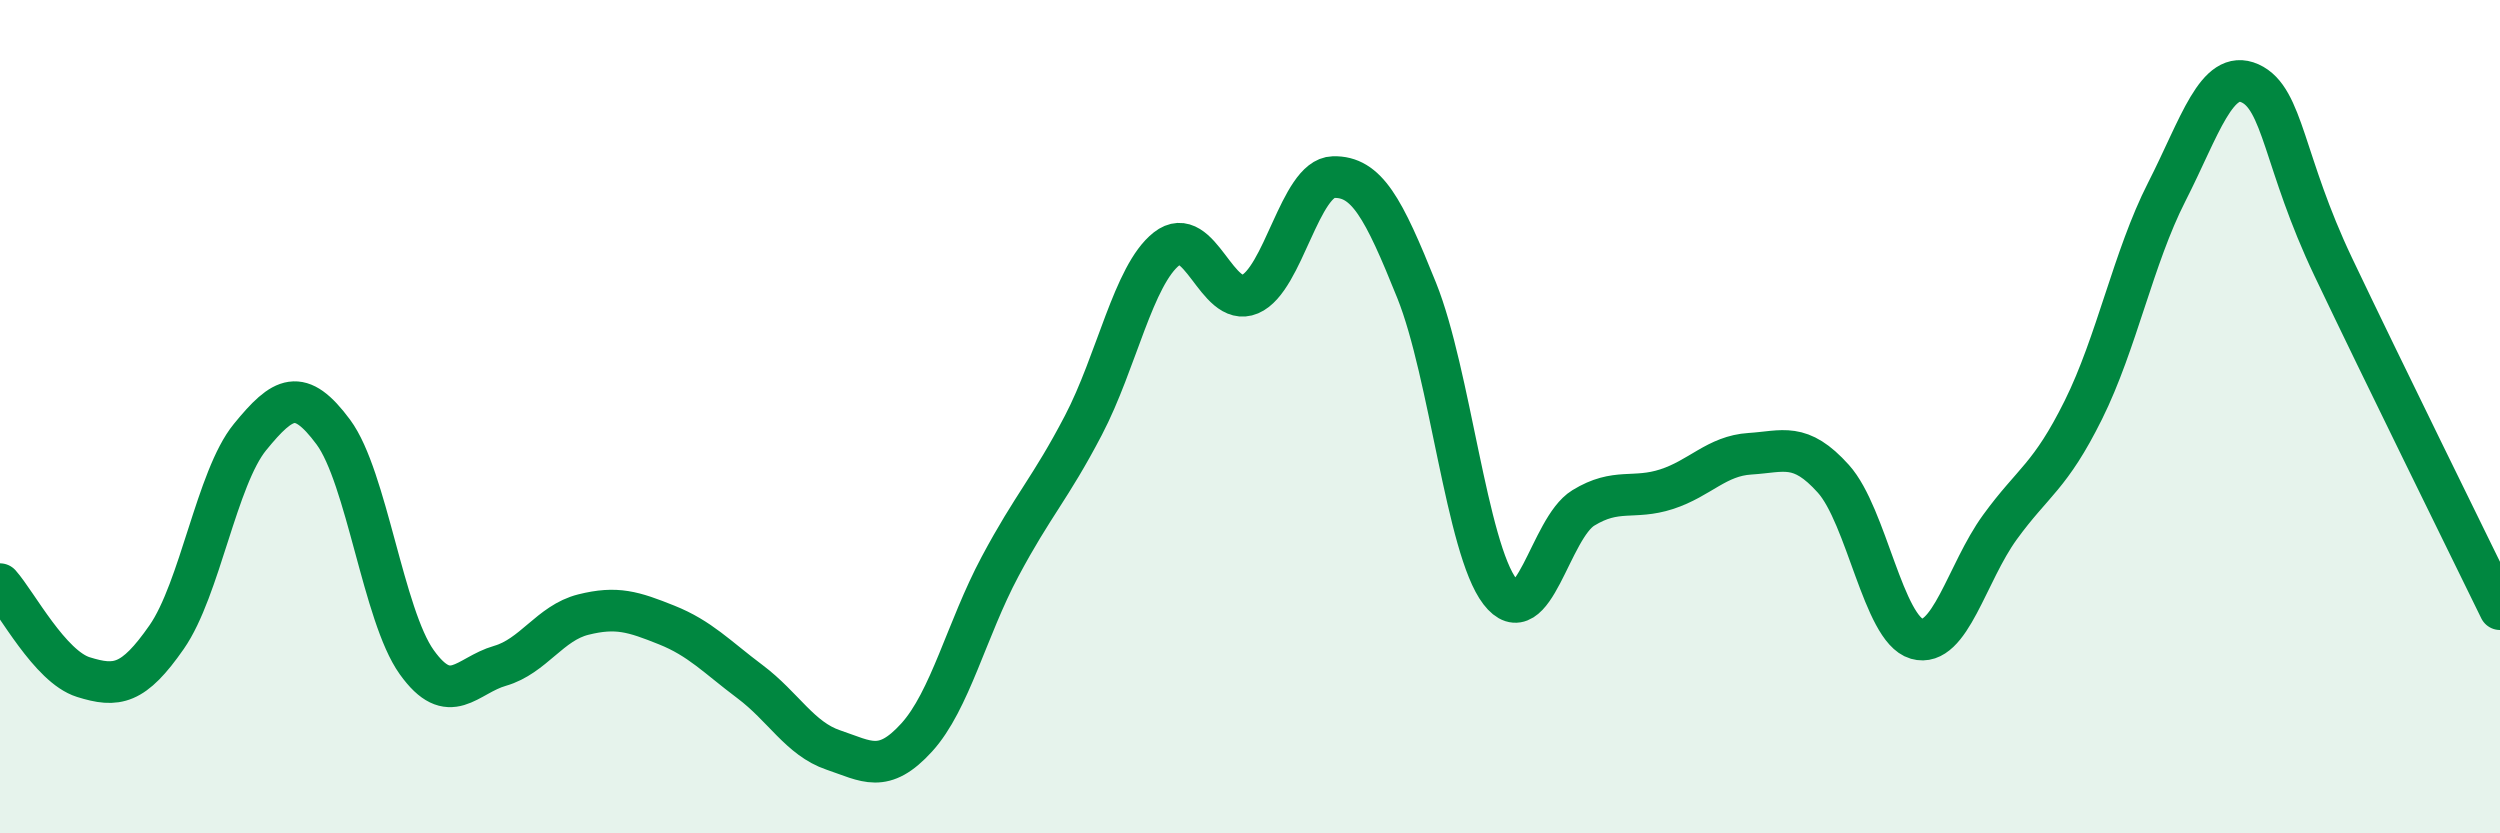
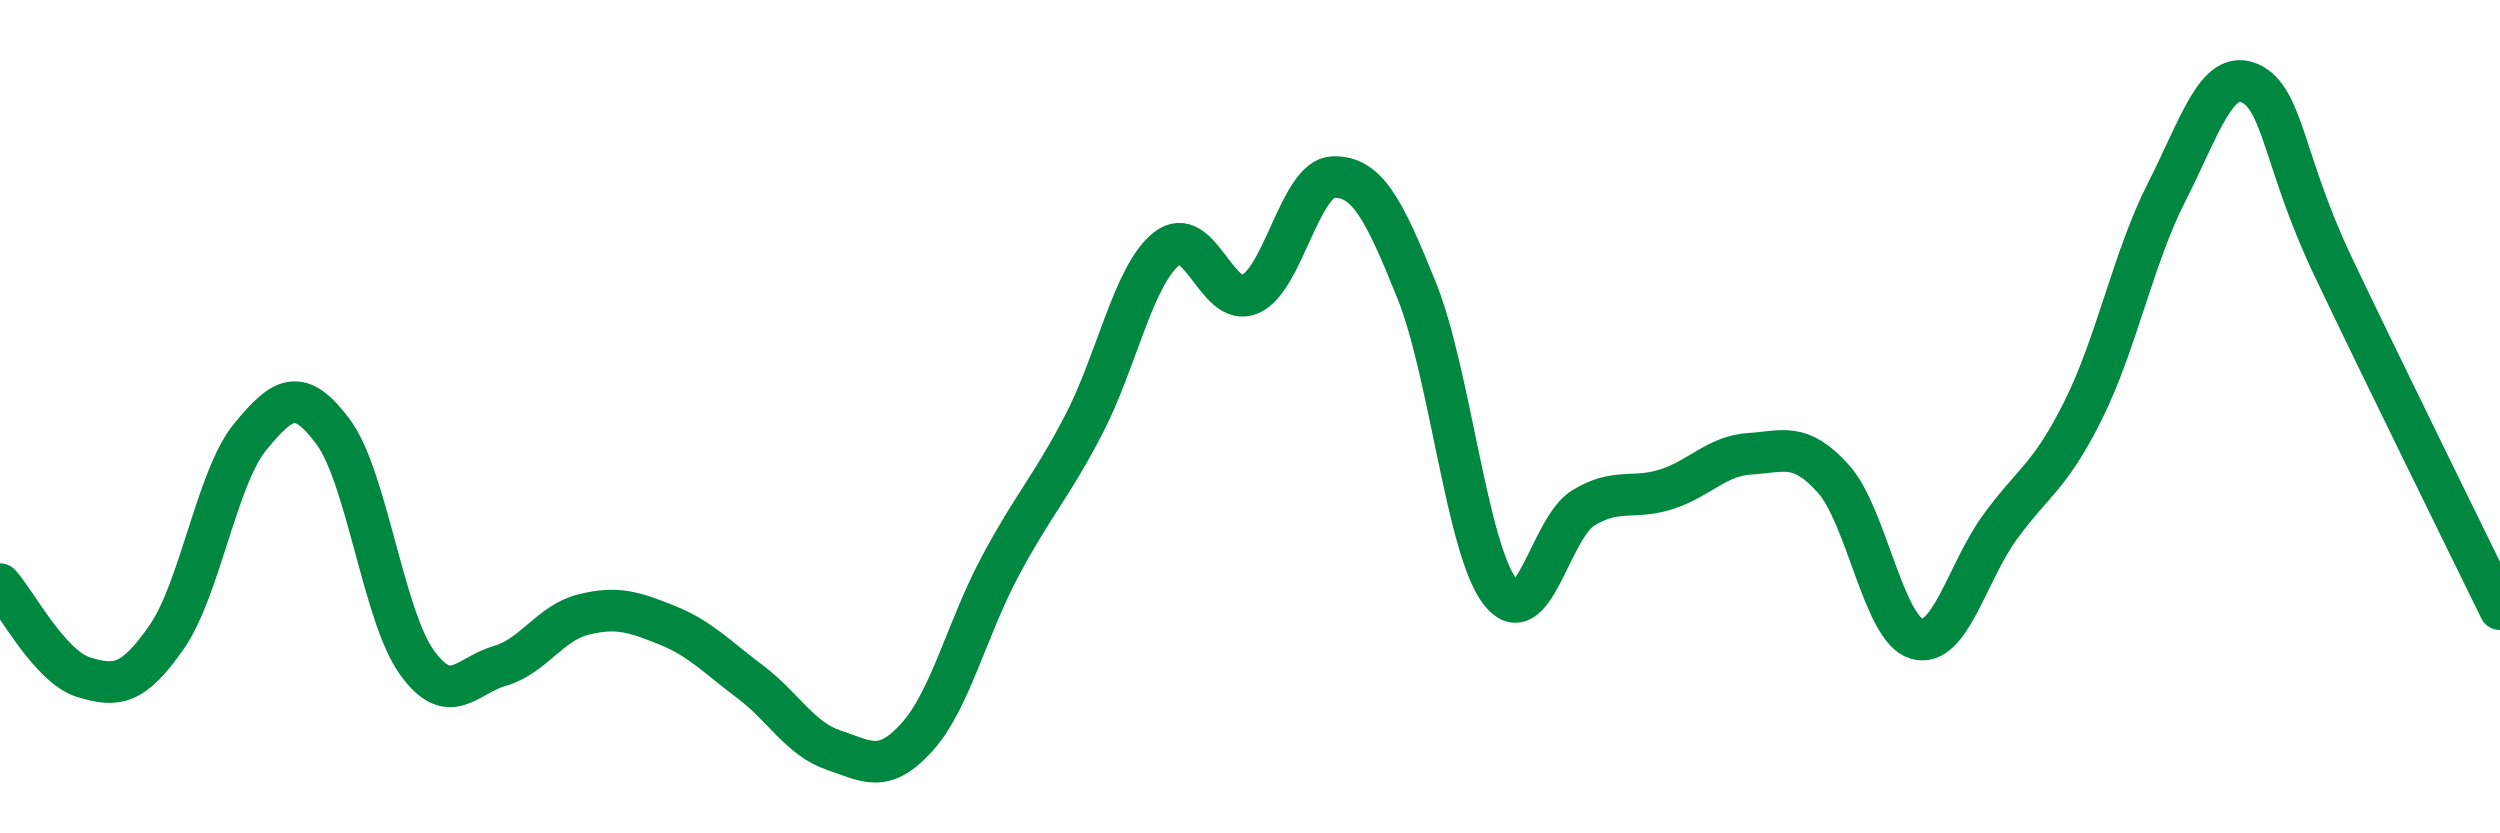
<svg xmlns="http://www.w3.org/2000/svg" width="60" height="20" viewBox="0 0 60 20">
-   <path d="M 0,14.02 C 0.4,14.47 1.2,16 2,16.25 C 2.8,16.5 3.2,16.44 4,15.29 C 4.8,14.14 5.2,11.47 6,10.49 C 6.8,9.51 7.2,9.29 8,10.37 C 8.8,11.45 9.2,14.77 10,15.89 C 10.8,17.01 11.2,16.21 12,15.98 C 12.8,15.75 13.2,14.95 14,14.75 C 14.8,14.55 15.2,14.68 16,15 C 16.8,15.32 17.2,15.76 18,16.36 C 18.8,16.96 19.2,17.73 20,18 C 20.8,18.27 21.2,18.58 22,17.7 C 22.8,16.82 23.2,15.1 24,13.6 C 24.8,12.1 25.2,11.74 26,10.21 C 26.8,8.68 27.2,6.6 28,5.97 C 28.8,5.34 29.2,7.4 30,7.06 C 30.8,6.72 31.2,4.27 32,4.25 C 32.8,4.23 33.2,4.98 34,6.97 C 34.8,8.96 35.2,13.16 36,14.2 C 36.8,15.24 37.2,12.68 38,12.19 C 38.8,11.7 39.2,12 40,11.74 C 40.8,11.48 41.2,10.94 42,10.89 C 42.8,10.84 43.2,10.6 44,11.49 C 44.8,12.38 45.2,15.1 46,15.33 C 46.8,15.56 47.2,13.75 48,12.65 C 48.8,11.55 49.2,11.45 50,9.84 C 50.8,8.23 51.2,6.18 52,4.61 C 52.8,3.04 53.2,1.64 54,2 C 54.8,2.36 54.8,3.89 56,6.41 C 57.2,8.93 59.2,12.98 60,14.62L60 20L0 20Z" fill="#008740" opacity="0.1" stroke-linecap="round" stroke-linejoin="round" />
  <path d="M 0,14.02 C 0.4,14.47 1.2,16 2,16.25 C 2.8,16.5 3.2,16.44 4,15.29 C 4.8,14.14 5.2,11.47 6,10.49 C 6.8,9.51 7.2,9.29 8,10.37 C 8.8,11.45 9.2,14.77 10,15.89 C 10.8,17.01 11.2,16.21 12,15.98 C 12.8,15.75 13.2,14.95 14,14.75 C 14.8,14.55 15.2,14.68 16,15 C 16.8,15.32 17.2,15.76 18,16.36 C 18.8,16.96 19.2,17.73 20,18 C 20.8,18.27 21.2,18.58 22,17.7 C 22.8,16.82 23.2,15.1 24,13.6 C 24.8,12.1 25.2,11.74 26,10.21 C 26.8,8.68 27.2,6.6 28,5.97 C 28.8,5.34 29.2,7.4 30,7.06 C 30.8,6.72 31.2,4.27 32,4.25 C 32.8,4.23 33.2,4.98 34,6.97 C 34.8,8.96 35.2,13.16 36,14.2 C 36.8,15.24 37.2,12.68 38,12.19 C 38.8,11.7 39.2,12 40,11.74 C 40.8,11.48 41.2,10.94 42,10.89 C 42.8,10.84 43.2,10.6 44,11.49 C 44.8,12.38 45.2,15.1 46,15.33 C 46.8,15.56 47.2,13.75 48,12.65 C 48.8,11.55 49.2,11.45 50,9.84 C 50.8,8.23 51.2,6.18 52,4.61 C 52.8,3.04 53.2,1.64 54,2 C 54.8,2.36 54.8,3.89 56,6.41 C 57.2,8.93 59.2,12.98 60,14.62" stroke="#008740" stroke-width="1" fill="none" stroke-linecap="round" stroke-linejoin="round" />
</svg>